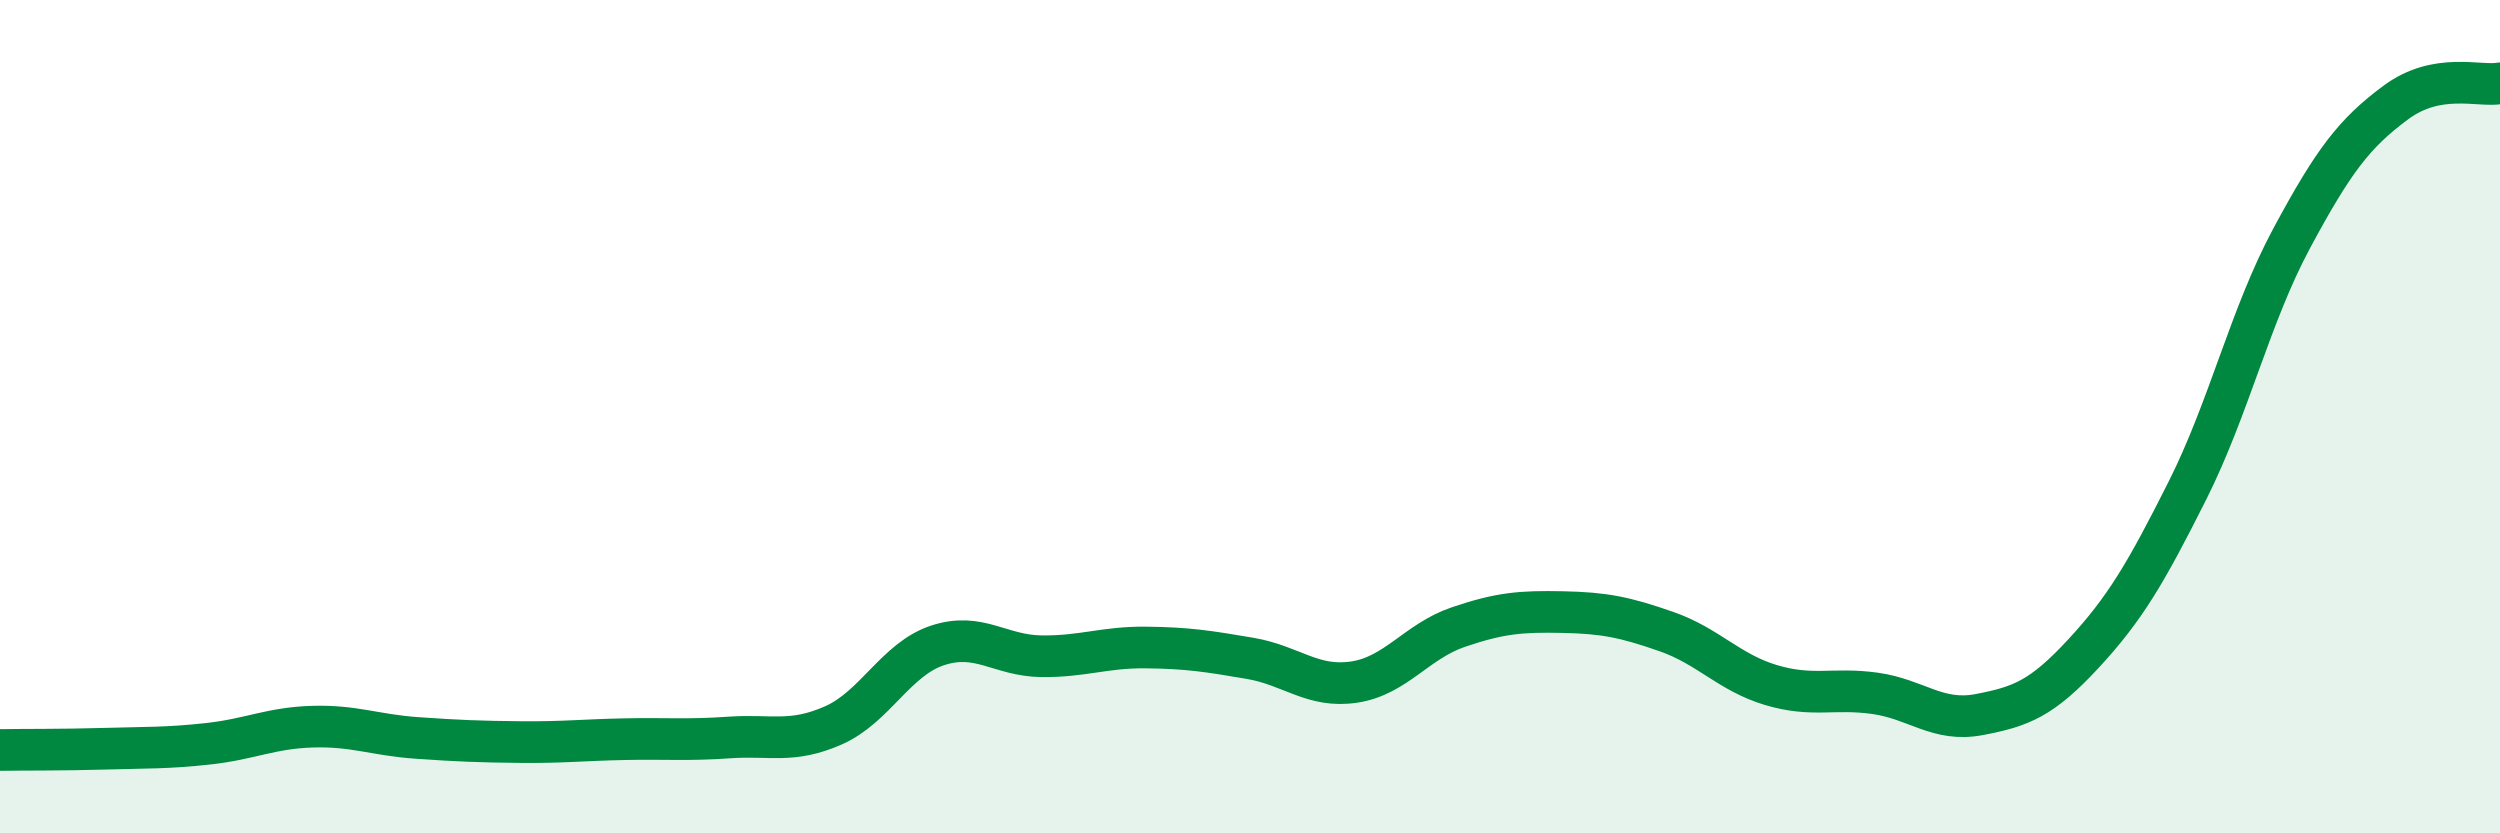
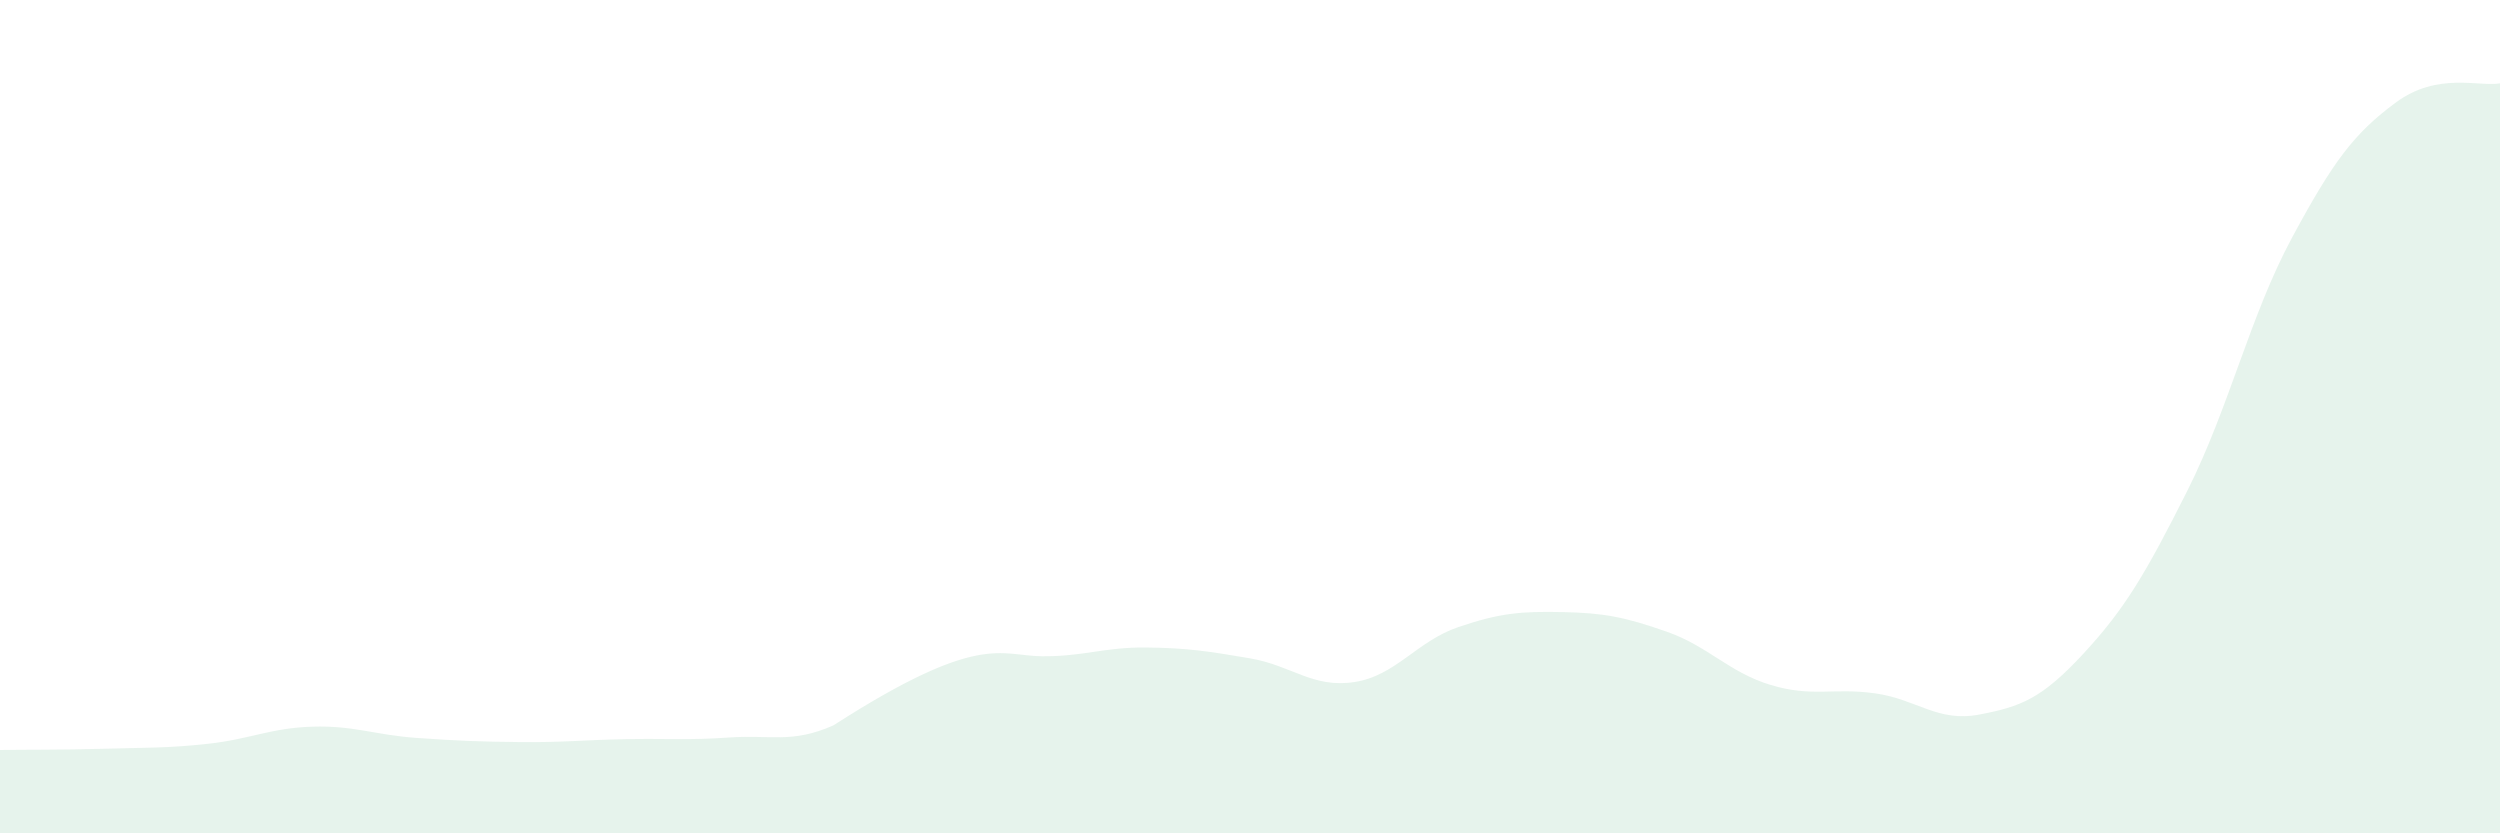
<svg xmlns="http://www.w3.org/2000/svg" width="60" height="20" viewBox="0 0 60 20">
-   <path d="M 0,18 C 0.5,17.99 1.5,18 2.5,17.97 C 3.5,17.94 4,17.96 5,17.85 C 6,17.74 6.5,17.47 7.5,17.44 C 8.5,17.41 9,17.64 10,17.71 C 11,17.78 11.5,17.8 12.5,17.81 C 13.5,17.82 14,17.76 15,17.74 C 16,17.72 16.5,17.77 17.5,17.7 C 18.5,17.63 19,17.85 20,17.41 C 21,16.97 21.5,15.82 22.5,15.49 C 23.5,15.16 24,15.74 25,15.75 C 26,15.76 26.5,15.53 27.5,15.54 C 28.5,15.55 29,15.63 30,15.8 C 31,15.97 31.5,16.52 32.5,16.37 C 33.5,16.22 34,15.39 35,15.05 C 36,14.71 36.5,14.67 37.5,14.69 C 38.5,14.71 39,14.81 40,15.16 C 41,15.51 41.5,16.14 42.5,16.44 C 43.5,16.74 44,16.5 45,16.64 C 46,16.78 46.5,17.34 47.5,17.15 C 48.5,16.96 49,16.77 50,15.69 C 51,14.61 51.5,13.76 52.5,11.77 C 53.5,9.78 54,7.58 55,5.72 C 56,3.86 56.5,3.2 57.5,2.46 C 58.5,1.72 59.5,2.09 60,2L60 20L0 20Z" fill="#008740" opacity="0.1" stroke-linecap="round" stroke-linejoin="round" />
-   <path d="M 0,18 C 0.5,17.99 1.5,18 2.5,17.97 C 3.5,17.94 4,17.96 5,17.85 C 6,17.74 6.5,17.47 7.5,17.44 C 8.5,17.41 9,17.64 10,17.71 C 11,17.78 11.5,17.8 12.5,17.81 C 13.5,17.82 14,17.76 15,17.74 C 16,17.72 16.5,17.77 17.5,17.7 C 18.5,17.63 19,17.85 20,17.41 C 21,16.97 21.5,15.82 22.5,15.49 C 23.5,15.16 24,15.74 25,15.75 C 26,15.76 26.5,15.53 27.5,15.54 C 28.5,15.55 29,15.63 30,15.8 C 31,15.97 31.5,16.52 32.5,16.37 C 33.5,16.22 34,15.39 35,15.05 C 36,14.71 36.5,14.67 37.5,14.69 C 38.5,14.71 39,14.81 40,15.16 C 41,15.51 41.5,16.14 42.5,16.44 C 43.5,16.74 44,16.5 45,16.64 C 46,16.78 46.5,17.34 47.5,17.15 C 48.5,16.96 49,16.77 50,15.69 C 51,14.61 51.5,13.76 52.5,11.77 C 53.5,9.78 54,7.58 55,5.72 C 56,3.86 56.5,3.2 57.5,2.46 C 58.5,1.72 59.5,2.09 60,2" stroke="#008740" stroke-width="1" fill="none" stroke-linecap="round" stroke-linejoin="round" />
+   <path d="M 0,18 C 0.5,17.99 1.5,18 2.5,17.97 C 3.5,17.94 4,17.96 5,17.85 C 6,17.74 6.5,17.47 7.5,17.44 C 8.5,17.41 9,17.64 10,17.71 C 11,17.78 11.5,17.8 12.5,17.81 C 13.5,17.82 14,17.76 15,17.74 C 16,17.72 16.5,17.77 17.5,17.7 C 18.5,17.63 19,17.85 20,17.41 C 23.5,15.16 24,15.74 25,15.75 C 26,15.76 26.5,15.53 27.5,15.54 C 28.5,15.55 29,15.63 30,15.8 C 31,15.97 31.5,16.52 32.5,16.37 C 33.5,16.22 34,15.39 35,15.05 C 36,14.71 36.5,14.67 37.5,14.69 C 38.5,14.71 39,14.81 40,15.16 C 41,15.51 41.5,16.14 42.5,16.44 C 43.5,16.74 44,16.5 45,16.64 C 46,16.78 46.5,17.34 47.5,17.15 C 48.5,16.96 49,16.77 50,15.69 C 51,14.61 51.5,13.76 52.5,11.77 C 53.5,9.78 54,7.58 55,5.72 C 56,3.86 56.5,3.2 57.5,2.46 C 58.5,1.72 59.5,2.09 60,2L60 20L0 20Z" fill="#008740" opacity="0.1" stroke-linecap="round" stroke-linejoin="round" />
</svg>